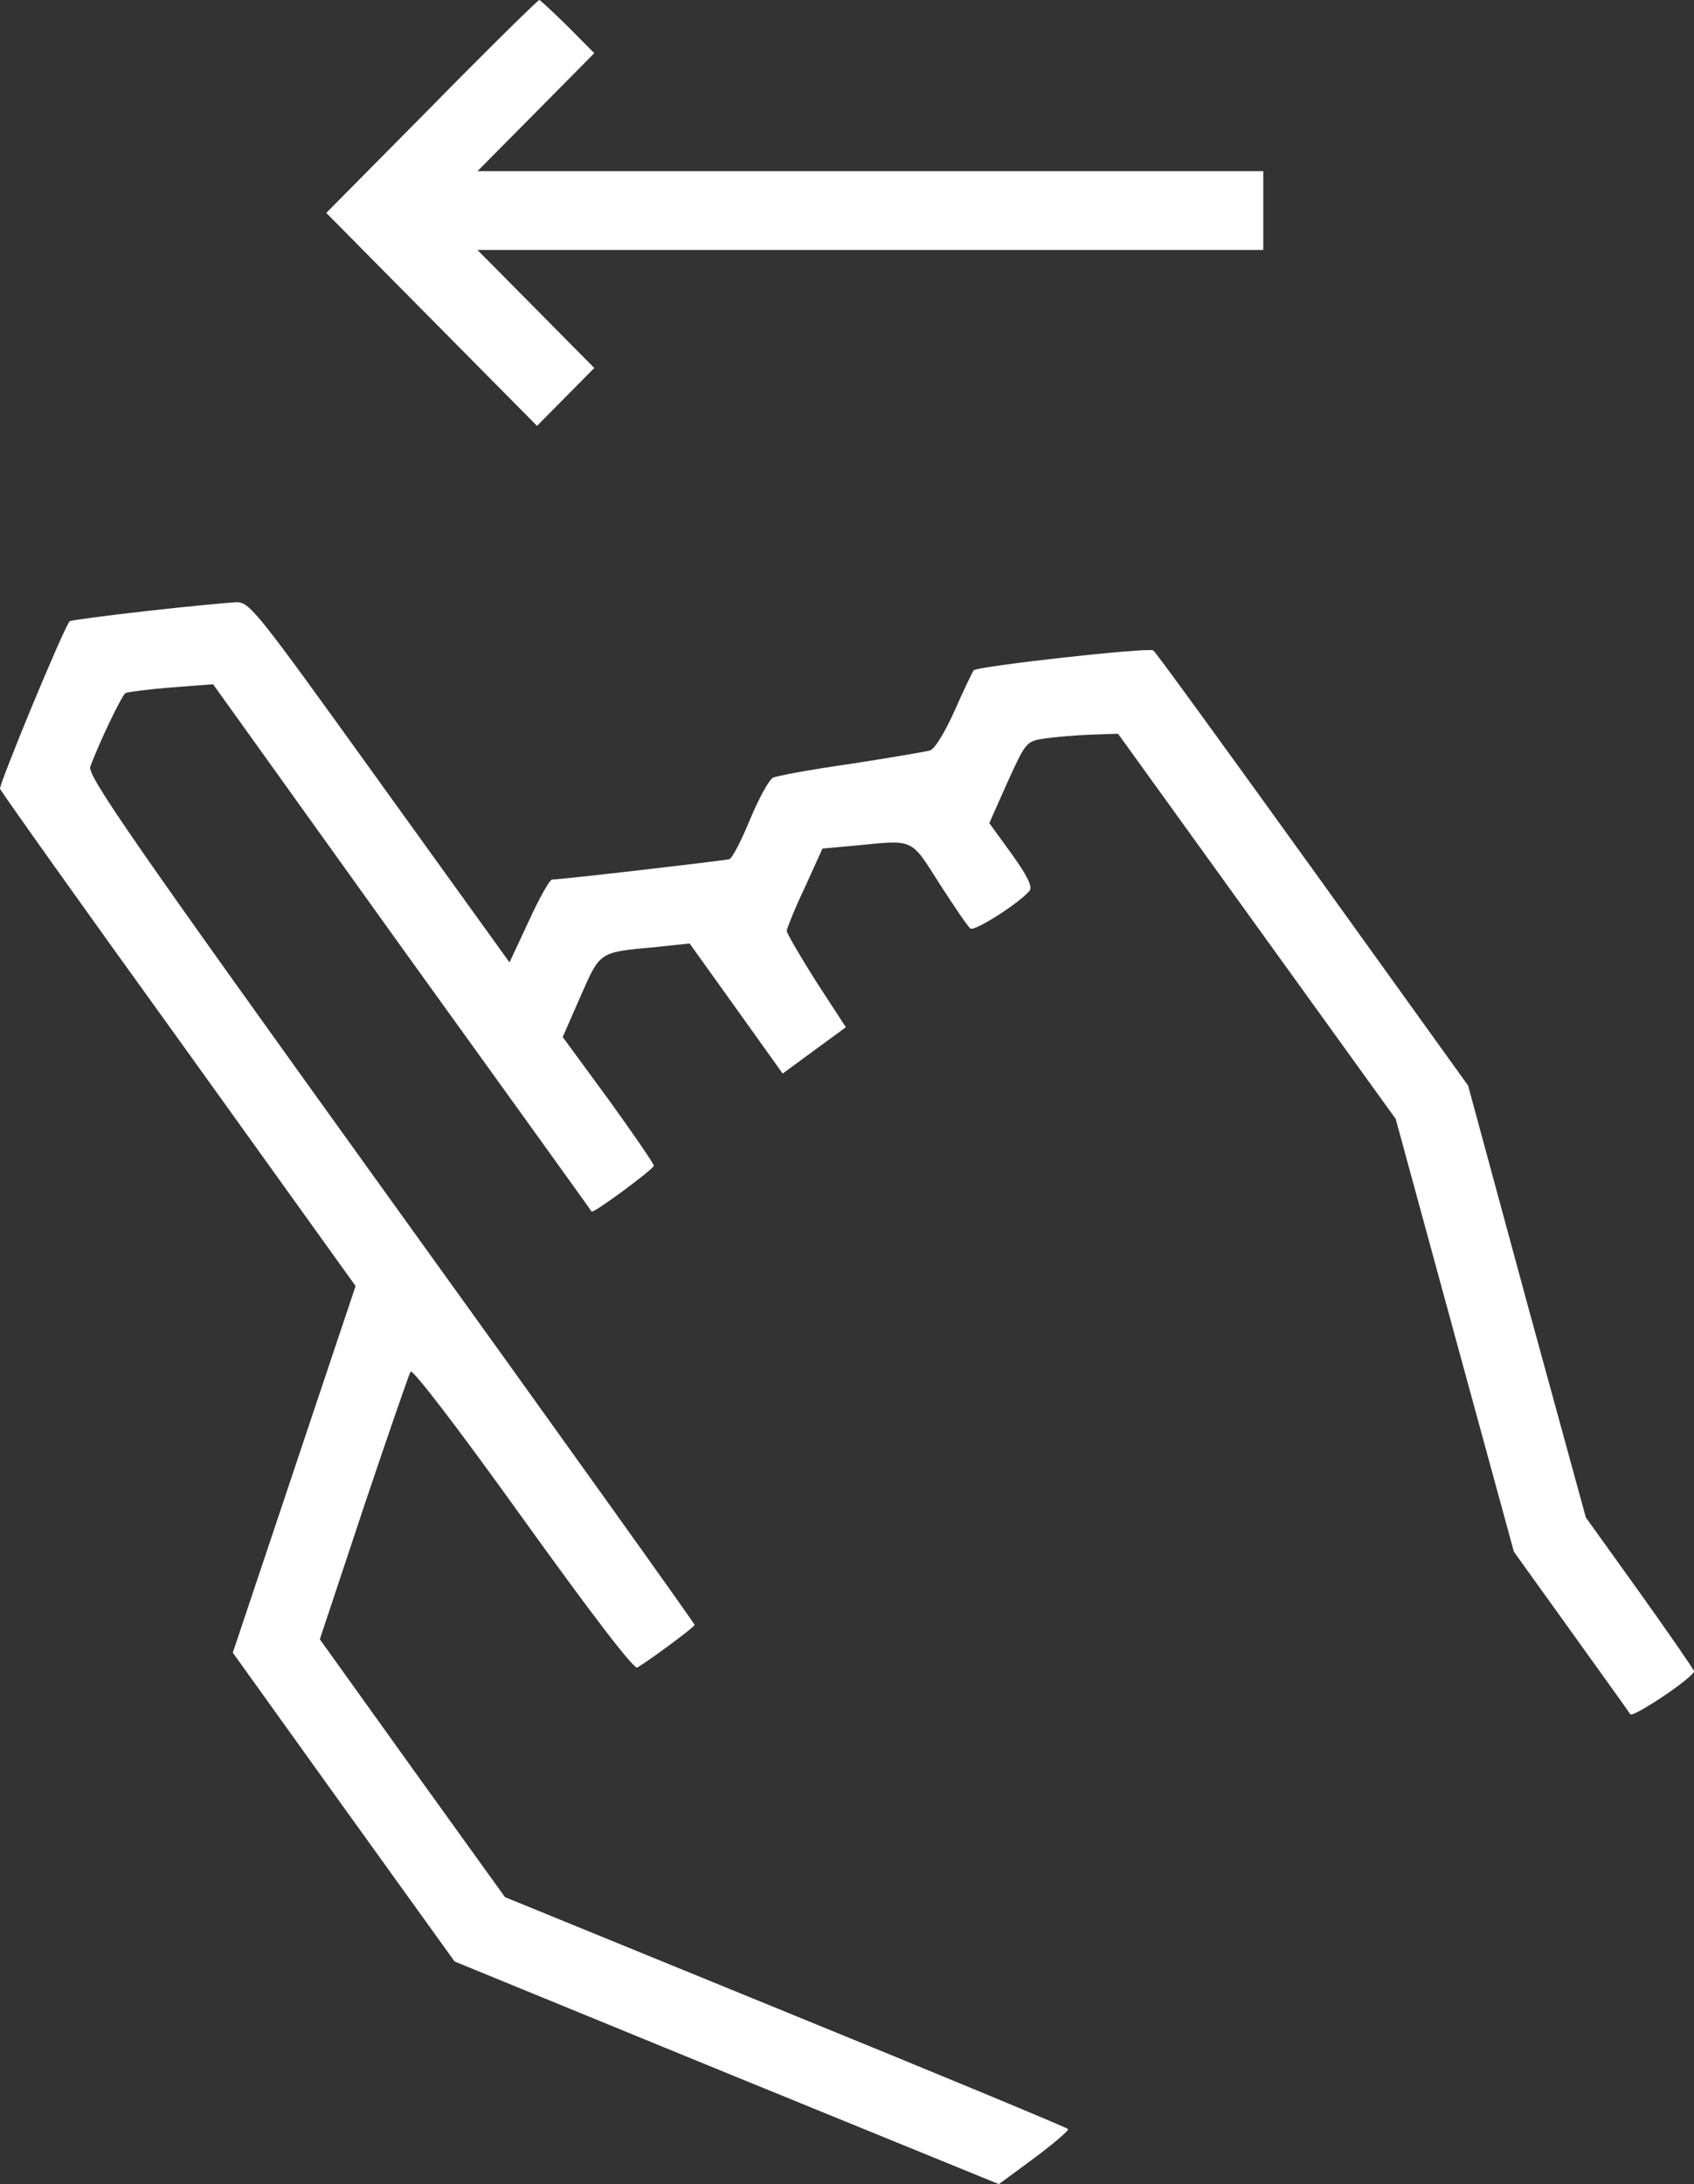
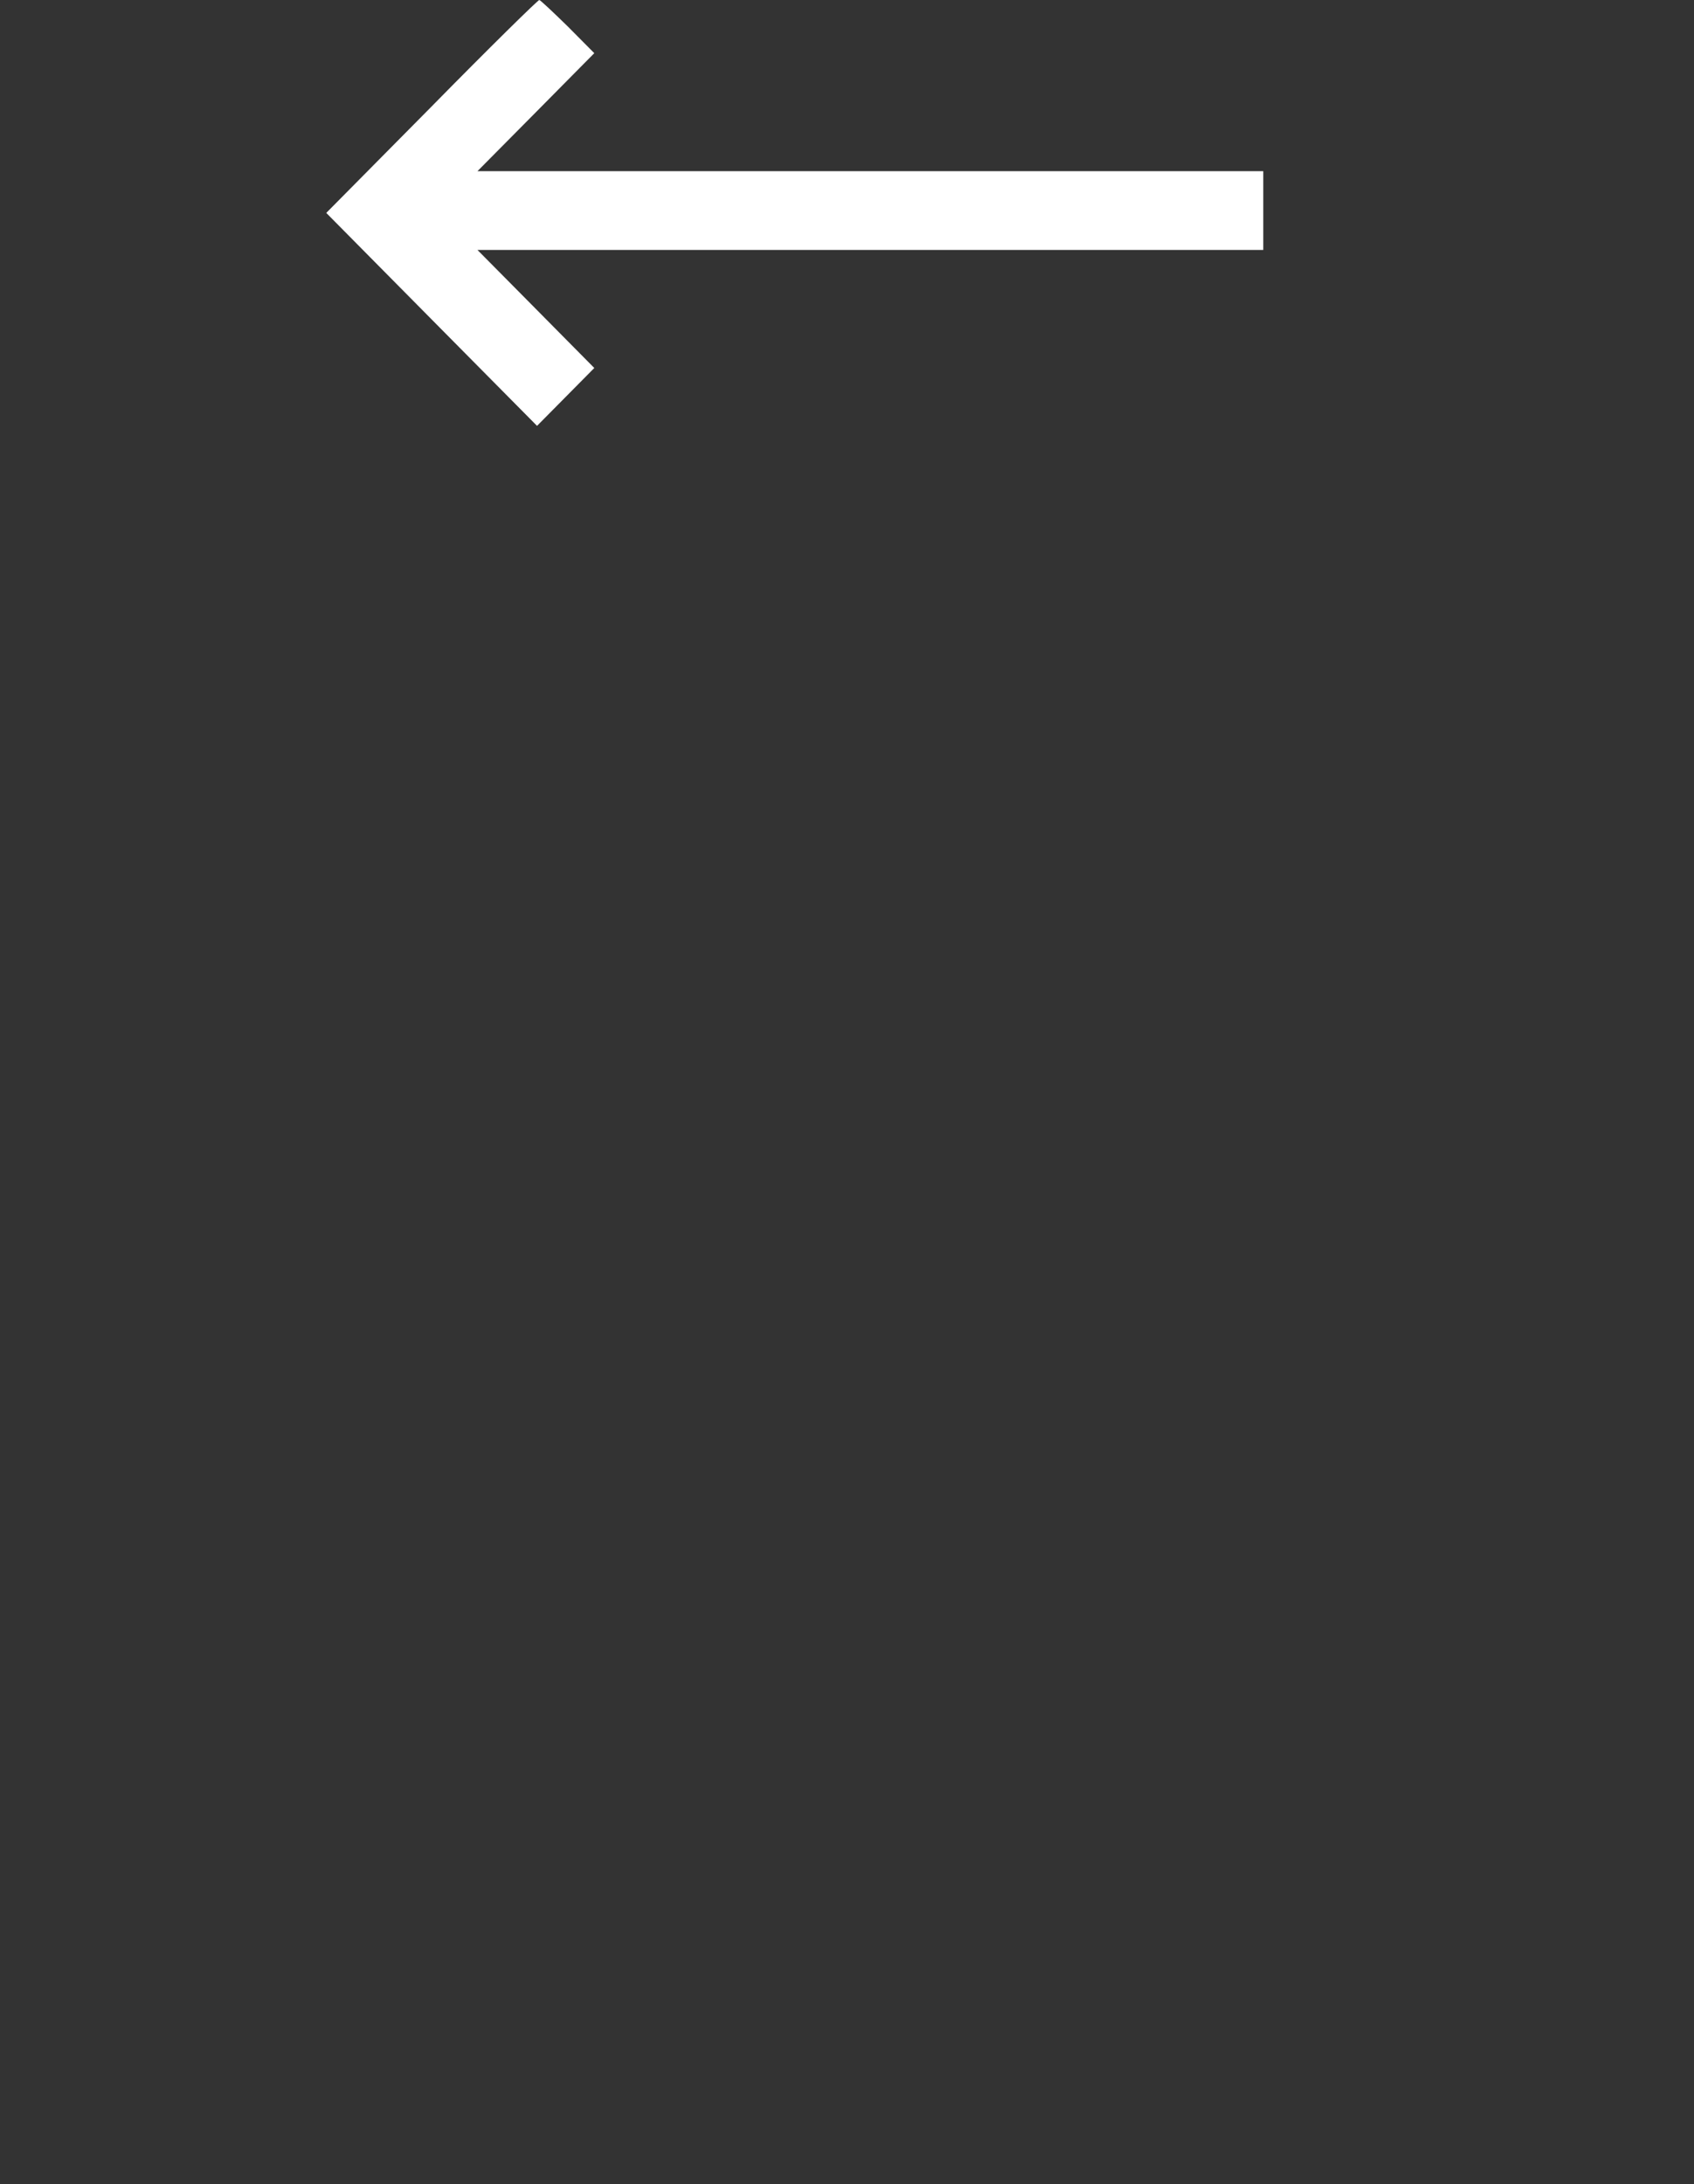
<svg xmlns="http://www.w3.org/2000/svg" width="45px" height="58px" viewBox="0 0 45 58" version="1.1">
  <rect x="0" y="0" width="45" height="58" fill="#333333" stroke="none" />
  <title>swipe-left</title>
  <g id="Side-By-Side" stroke="none" stroke-width="1" fill="none" fill-rule="evenodd">
    <g id="sosv-side-by-side-v1e" transform="translate(-649, -690)" fill="#FFFFFF" fill-rule="nonzero">
      <g id="Table" transform="translate(567, 652.218)">
        <g id="swipe-left" transform="translate(82, 37.782)">
          <g id="Group" transform="translate(22.5, 29) scale(-1, 1) rotate(-180) translate(-22.5, -29)">
            <path d="M11.466,55.173 L8.667,52.346 L11.466,49.518 L14.266,46.691 L15.02,47.453 L15.787,48.228 L14.242,49.789 L12.683,51.363 L23.127,51.363 L33.558,51.363 L33.558,52.408 L33.558,53.454 L23.127,53.454 L12.683,53.454 L14.242,55.027 L15.787,56.588 L15.081,57.299 C14.692,57.68 14.351,58 14.326,58 C14.29,58 13,56.734 11.466,55.173 Z" id="Path" />
-             <path d="M3.883,41.773 C2.788,41.65 1.875,41.527 1.851,41.503 C1.68,41.306 -0.036,37.151 0.001,37.053 C0.037,36.967 2.167,33.967 4.76,30.377 L9.446,23.849 L7.815,18.981 L6.184,14.113 L9.13,10.007 L12.076,5.913 L19.306,2.95 L26.535,0 L27.485,0.701 C27.995,1.082 28.397,1.426 28.373,1.463 C28.349,1.5 24.978,2.901 20.876,4.573 L13.414,7.622 L10.955,11.039 L8.496,14.469 L9.653,17.948 C10.298,19.866 10.857,21.488 10.906,21.575 C10.955,21.661 12.16,20.088 13.888,17.678 C15.763,15.071 16.846,13.658 16.931,13.719 C17.37,13.99 18.453,14.801 18.453,14.85 C18.453,14.887 14.825,19.964 10.37,26.148 C3.506,35.688 2.313,37.409 2.398,37.642 C2.666,38.355 3.238,39.535 3.335,39.597 C3.384,39.622 3.931,39.695 4.54,39.744 L5.66,39.83 L10.675,32.835 C13.438,29 15.714,25.841 15.714,25.828 C15.763,25.767 17.37,26.959 17.37,27.045 C17.37,27.094 16.822,27.893 16.165,28.803 L14.948,30.462 L15.422,31.544 C15.946,32.737 15.909,32.712 17.394,32.848 L18.319,32.946 L19.561,31.212 L20.791,29.491 L21.63,30.107 L22.47,30.722 L21.678,31.938 C21.252,32.614 20.9,33.217 20.9,33.278 C20.9,33.34 21.106,33.856 21.374,34.422 L21.849,35.467 L22.677,35.541 C24.308,35.701 24.174,35.762 24.965,34.521 C25.355,33.918 25.72,33.377 25.781,33.341 C25.903,33.267 27.108,34.041 27.351,34.348 C27.436,34.447 27.291,34.742 26.877,35.32 L26.28,36.142 L26.767,37.237 C27.254,38.306 27.266,38.318 27.765,38.392 C28.045,38.429 28.592,38.478 28.982,38.491 L29.7,38.516 L33.388,33.401 L37.076,28.287 L38.646,22.534 L40.216,16.793 L41.726,14.691 C42.554,13.535 43.272,12.54 43.308,12.478 C43.381,12.38 45,13.462 45,13.622 C45,13.658 44.355,14.593 43.564,15.7 L42.127,17.704 L40.557,23.432 L38.999,29.173 L34.872,34.914 C32.596,38.073 30.697,40.692 30.637,40.728 C30.502,40.814 25.975,40.311 25.865,40.2 C25.829,40.151 25.598,39.671 25.366,39.143 C25.111,38.577 24.843,38.123 24.709,38.073 C24.587,38.037 23.637,37.877 22.603,37.717 C21.568,37.57 20.631,37.398 20.534,37.348 C20.424,37.287 20.157,36.795 19.925,36.242 C19.694,35.677 19.45,35.21 19.377,35.185 C19.268,35.149 14.91,34.644 14.666,34.644 C14.605,34.644 14.325,34.153 14.046,33.538 L13.535,32.444 L10.09,37.226 C6.755,41.861 6.634,42.02 6.256,42.008 C6.038,41.994 4.966,41.896 3.883,41.773 Z" id="Path" />
          </g>
        </g>
      </g>
    </g>
  </g>
</svg>